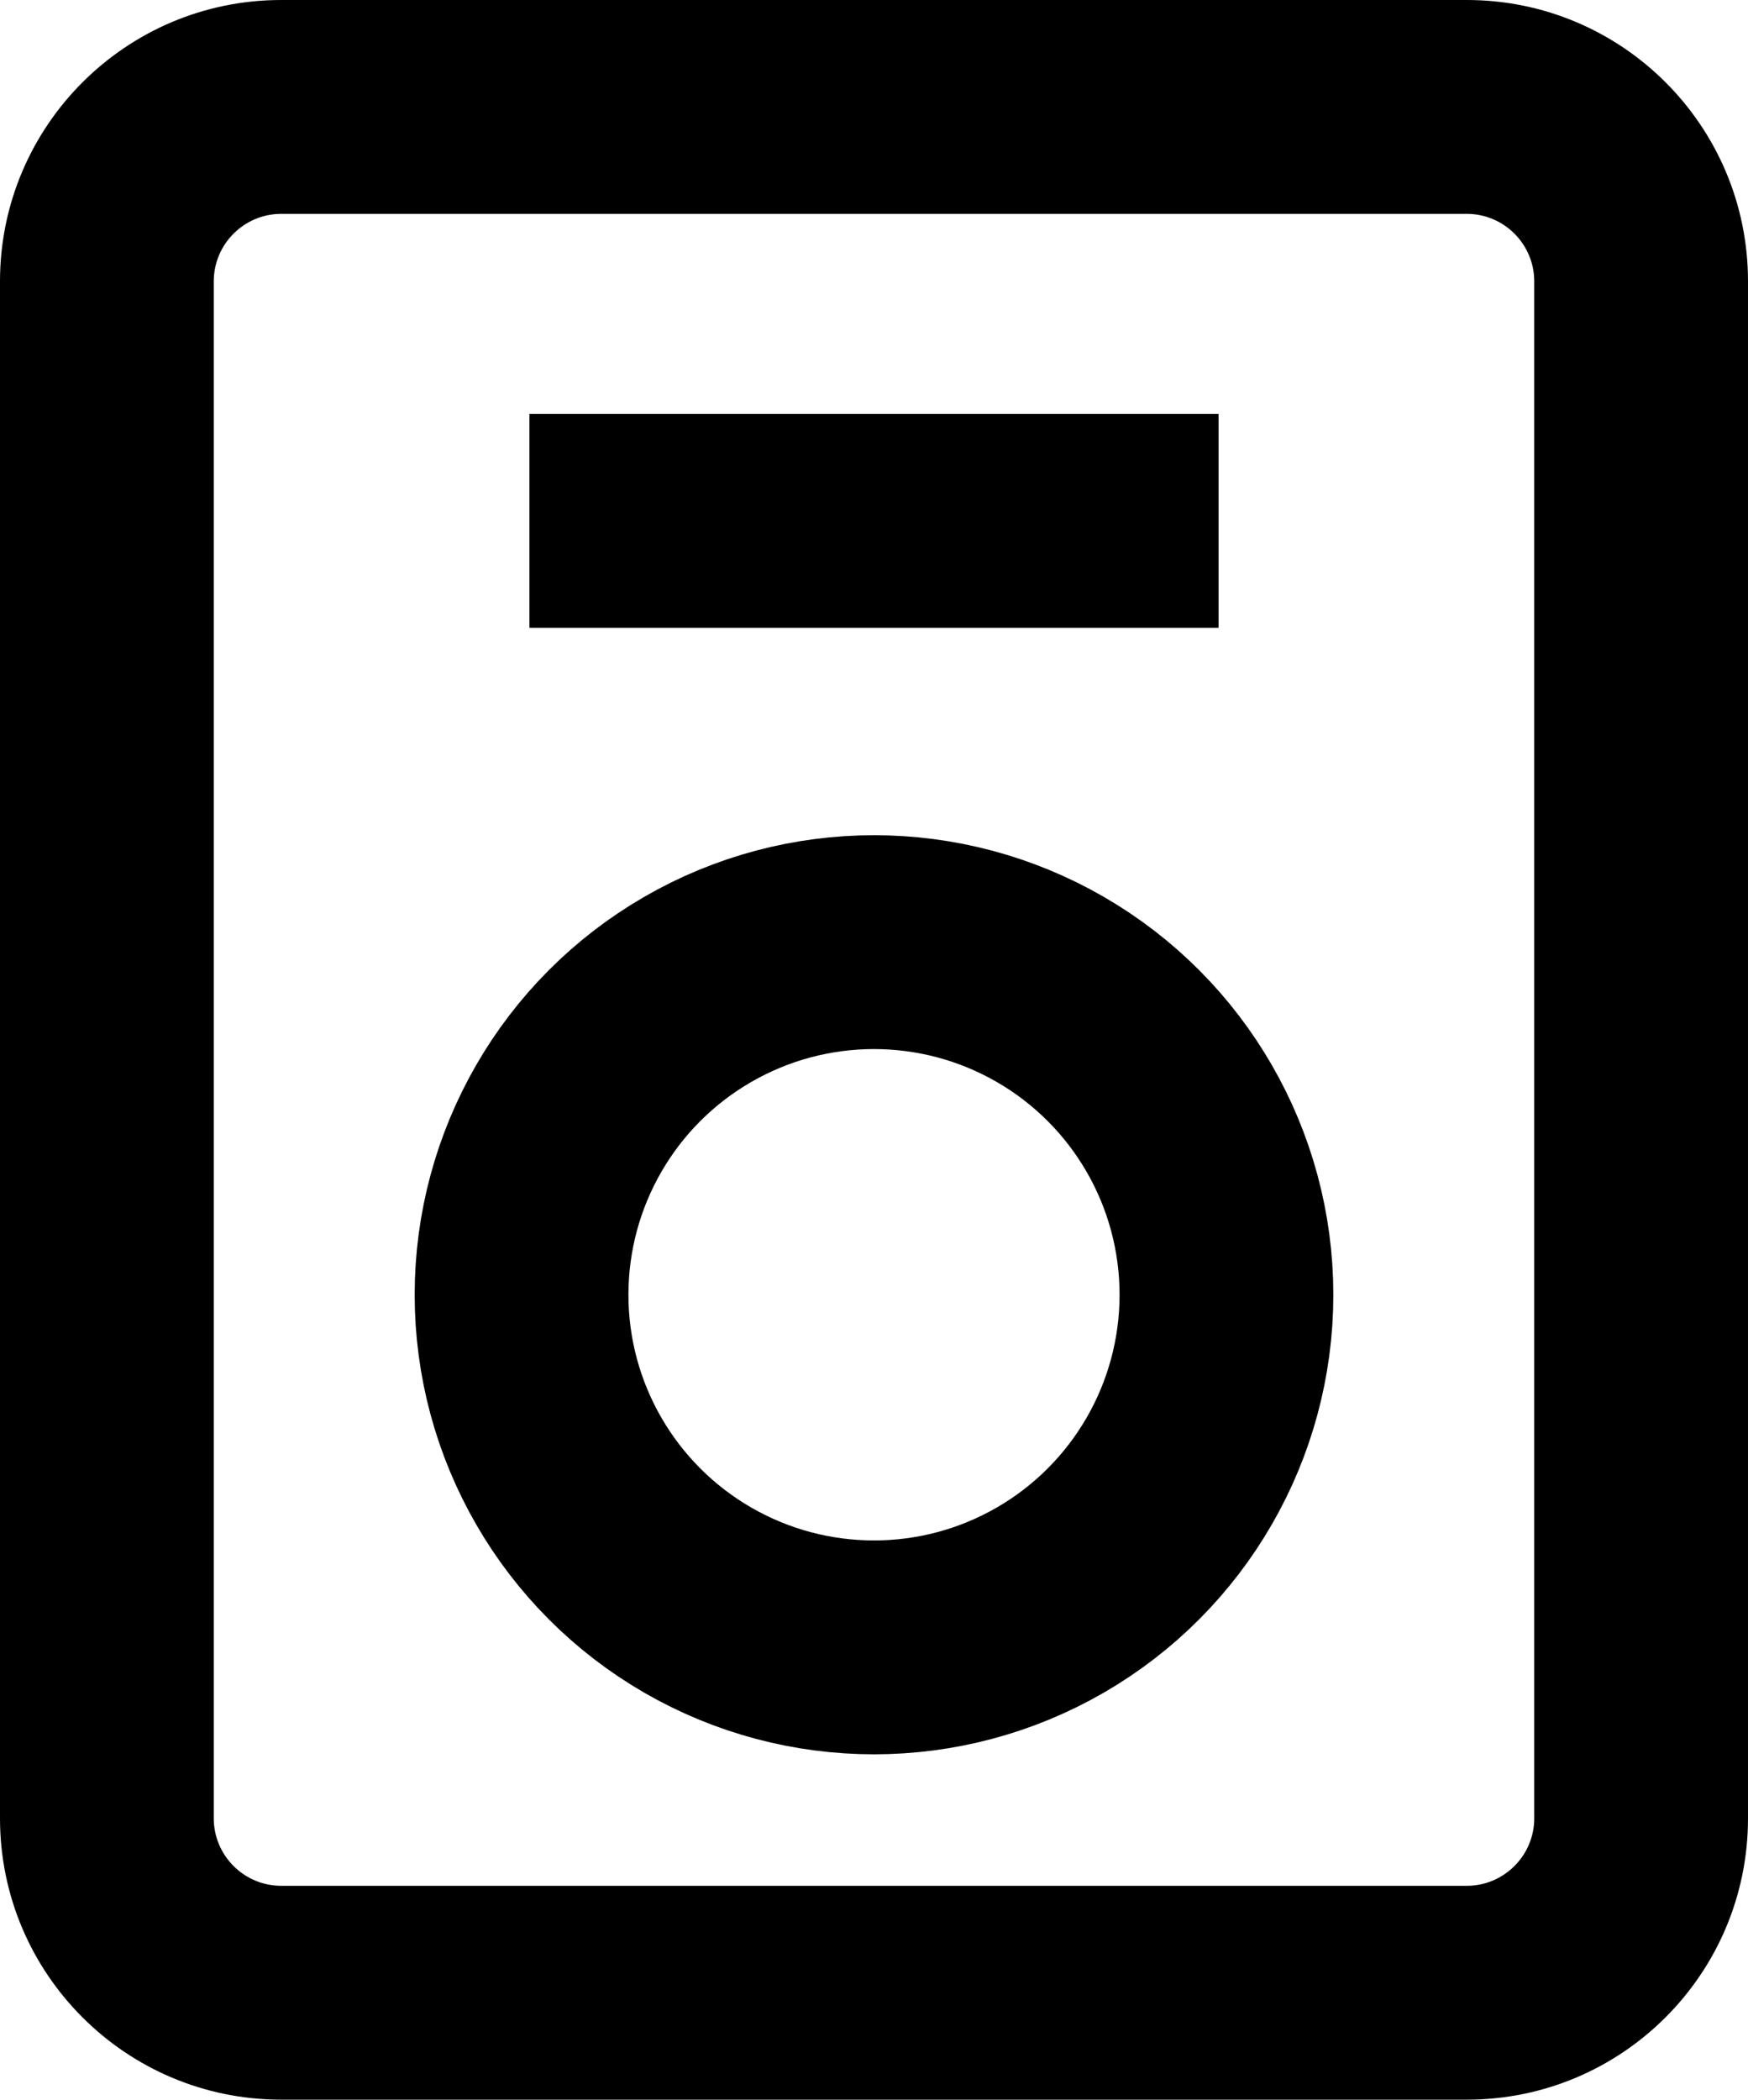
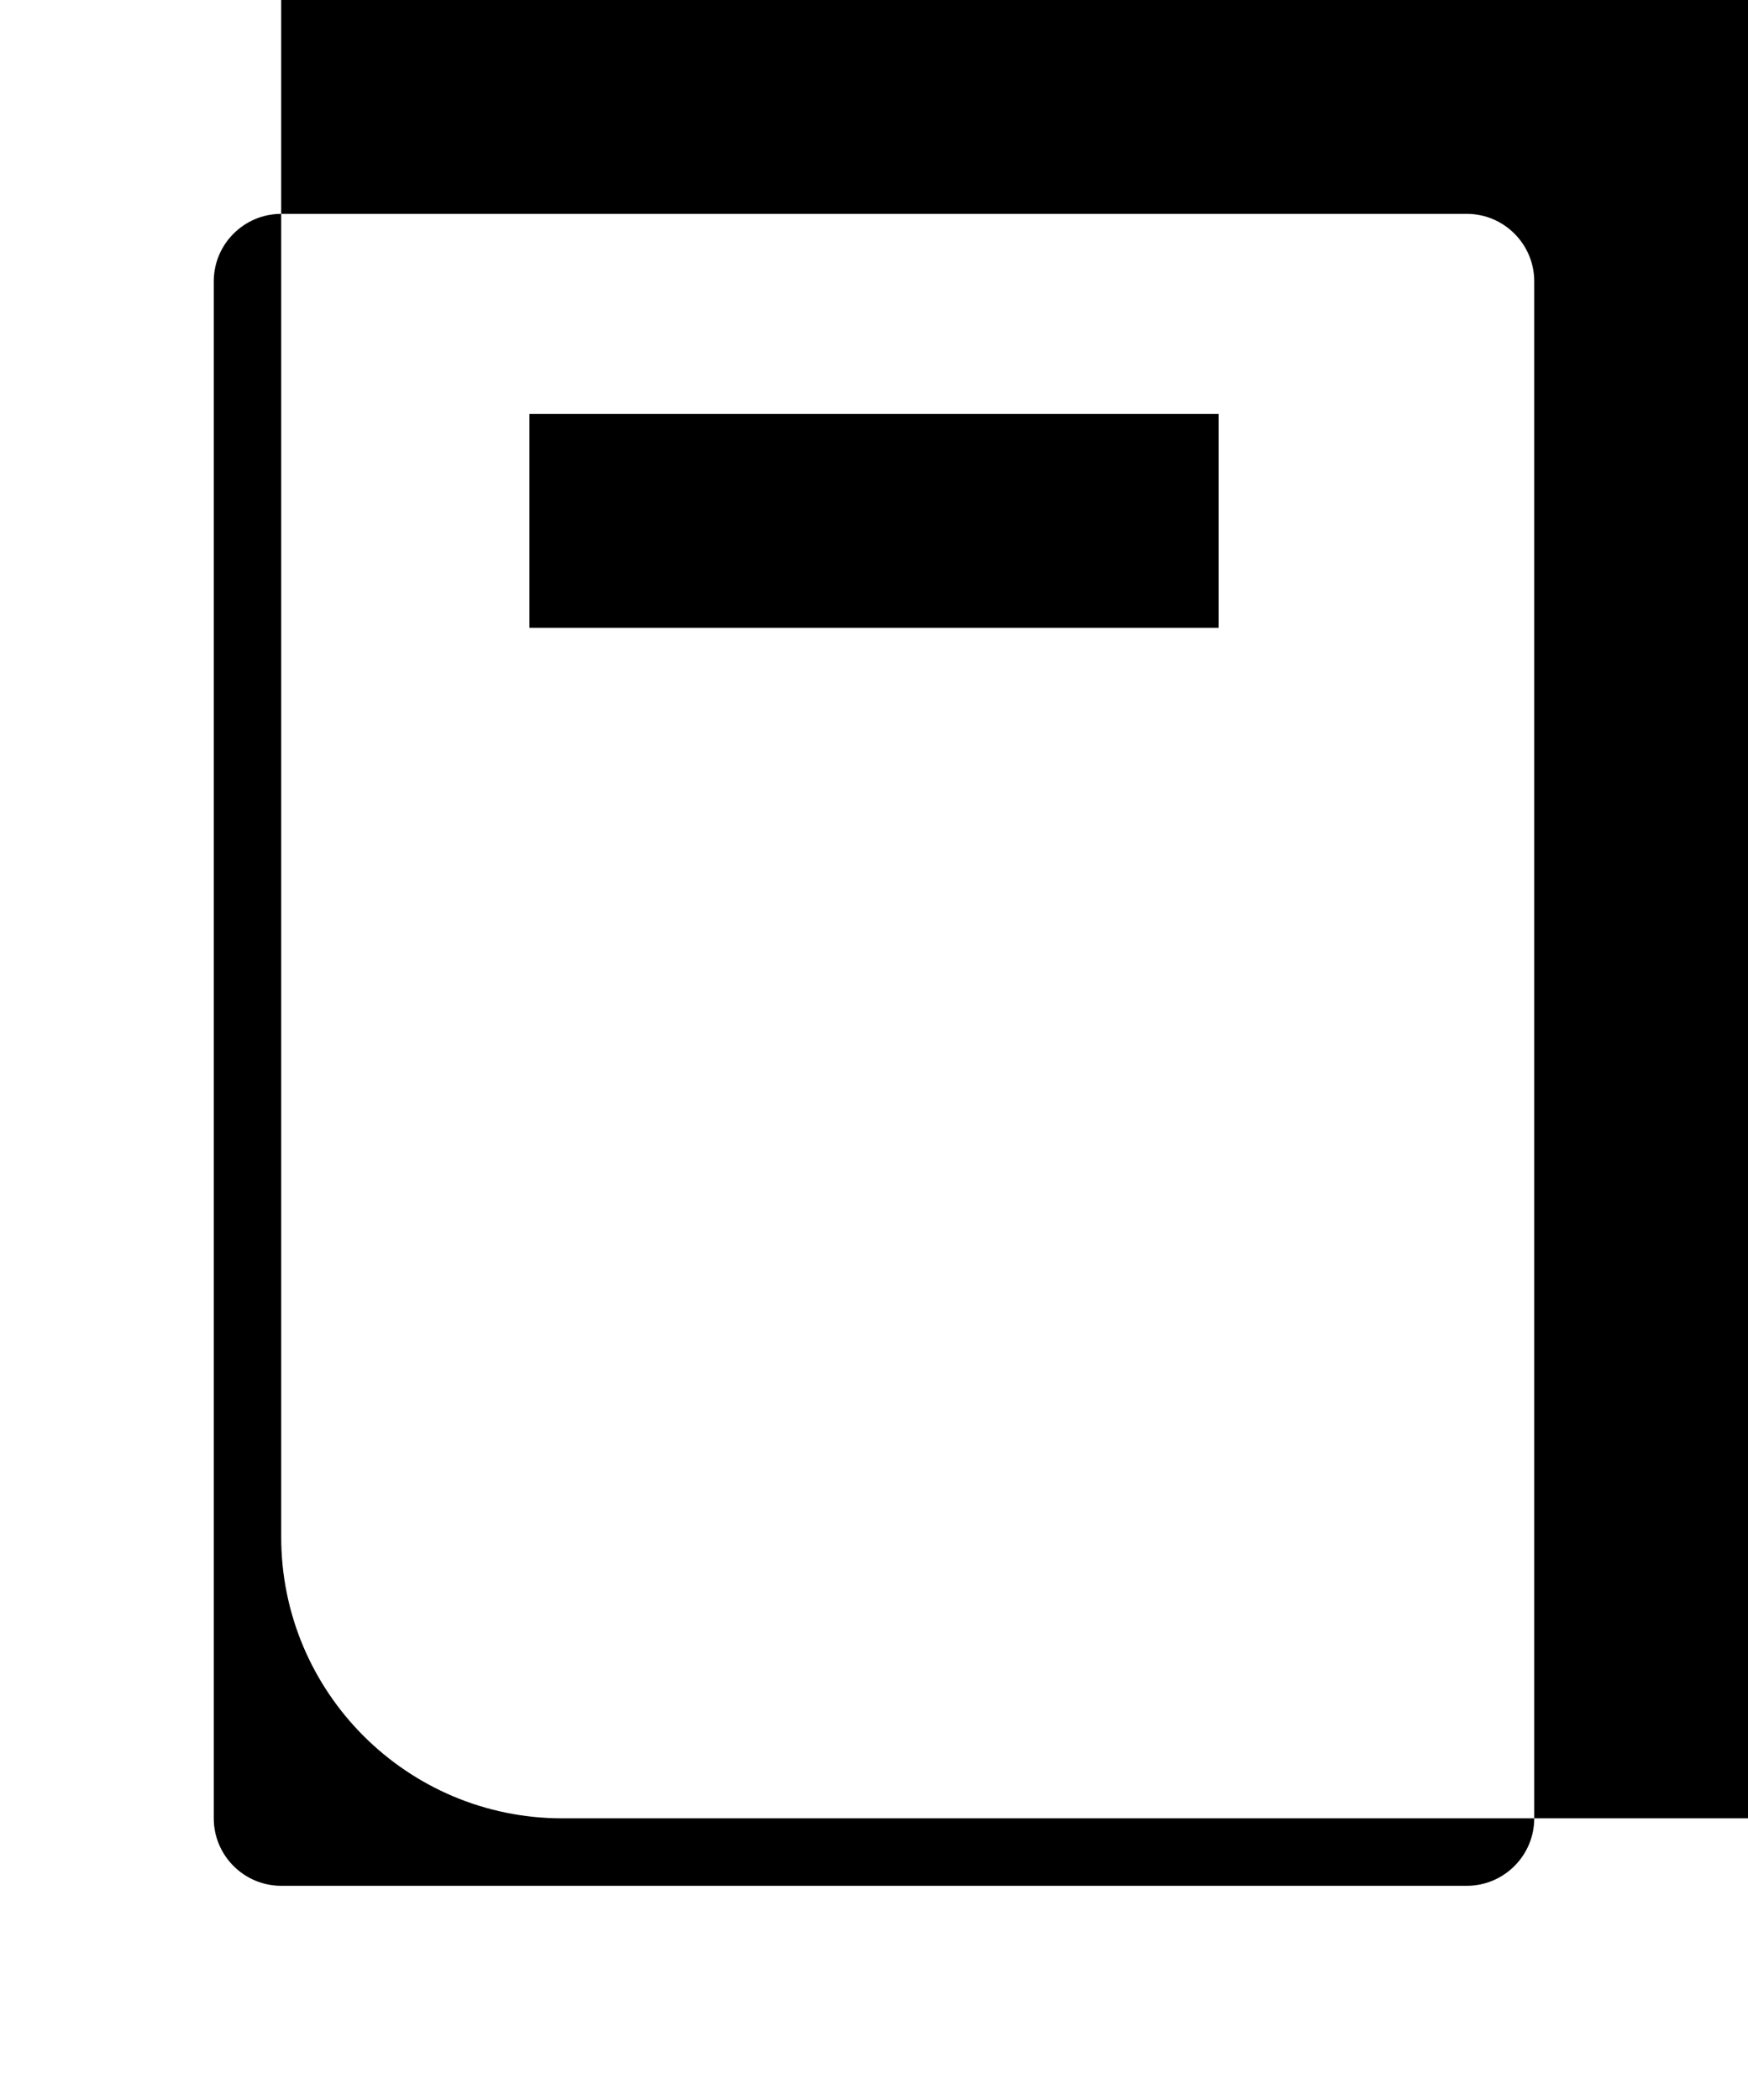
<svg xmlns="http://www.w3.org/2000/svg" id="b" width="137.38" height="164.94" viewBox="0 0 137.38 164.94">
  <g id="c">
    <g>
-       <path d="M115.28,16.8c2.92,0,5.3,2.38,5.3,5.3v120.74c0,2.92-2.38,5.3-5.3,5.3H22.1c-2.92,0-5.3-2.38-5.3-5.3V22.1c0-2.92,2.38-5.3,5.3-5.3h93.18M115.28,0H22.1C9.9,0,0,9.9,0,22.1v120.74c0,12.21,9.9,22.1,22.1,22.1h93.18c12.21,0,22.1-9.9,22.1-22.1V22.1c0-12.21-9.9-22.1-22.1-22.1h0Z" />
+       <path d="M115.28,16.8c2.92,0,5.3,2.38,5.3,5.3v120.74c0,2.92-2.38,5.3-5.3,5.3H22.1c-2.92,0-5.3-2.38-5.3-5.3V22.1c0-2.92,2.38-5.3,5.3-5.3h93.18M115.28,0H22.1v120.74c0,12.21,9.9,22.1,22.1,22.1h93.18c12.21,0,22.1-9.9,22.1-22.1V22.1c0-12.21-9.9-22.1-22.1-22.1h0Z" />
      <line x1="41.61" y1="40.92" x2="95.77" y2="40.92" stroke="#000" stroke-width="16.8" />
-       <circle cx="68.69" cy="101.71" r="27.7" fill="none" stroke="#000" stroke-width="16.8" />
    </g>
  </g>
</svg>